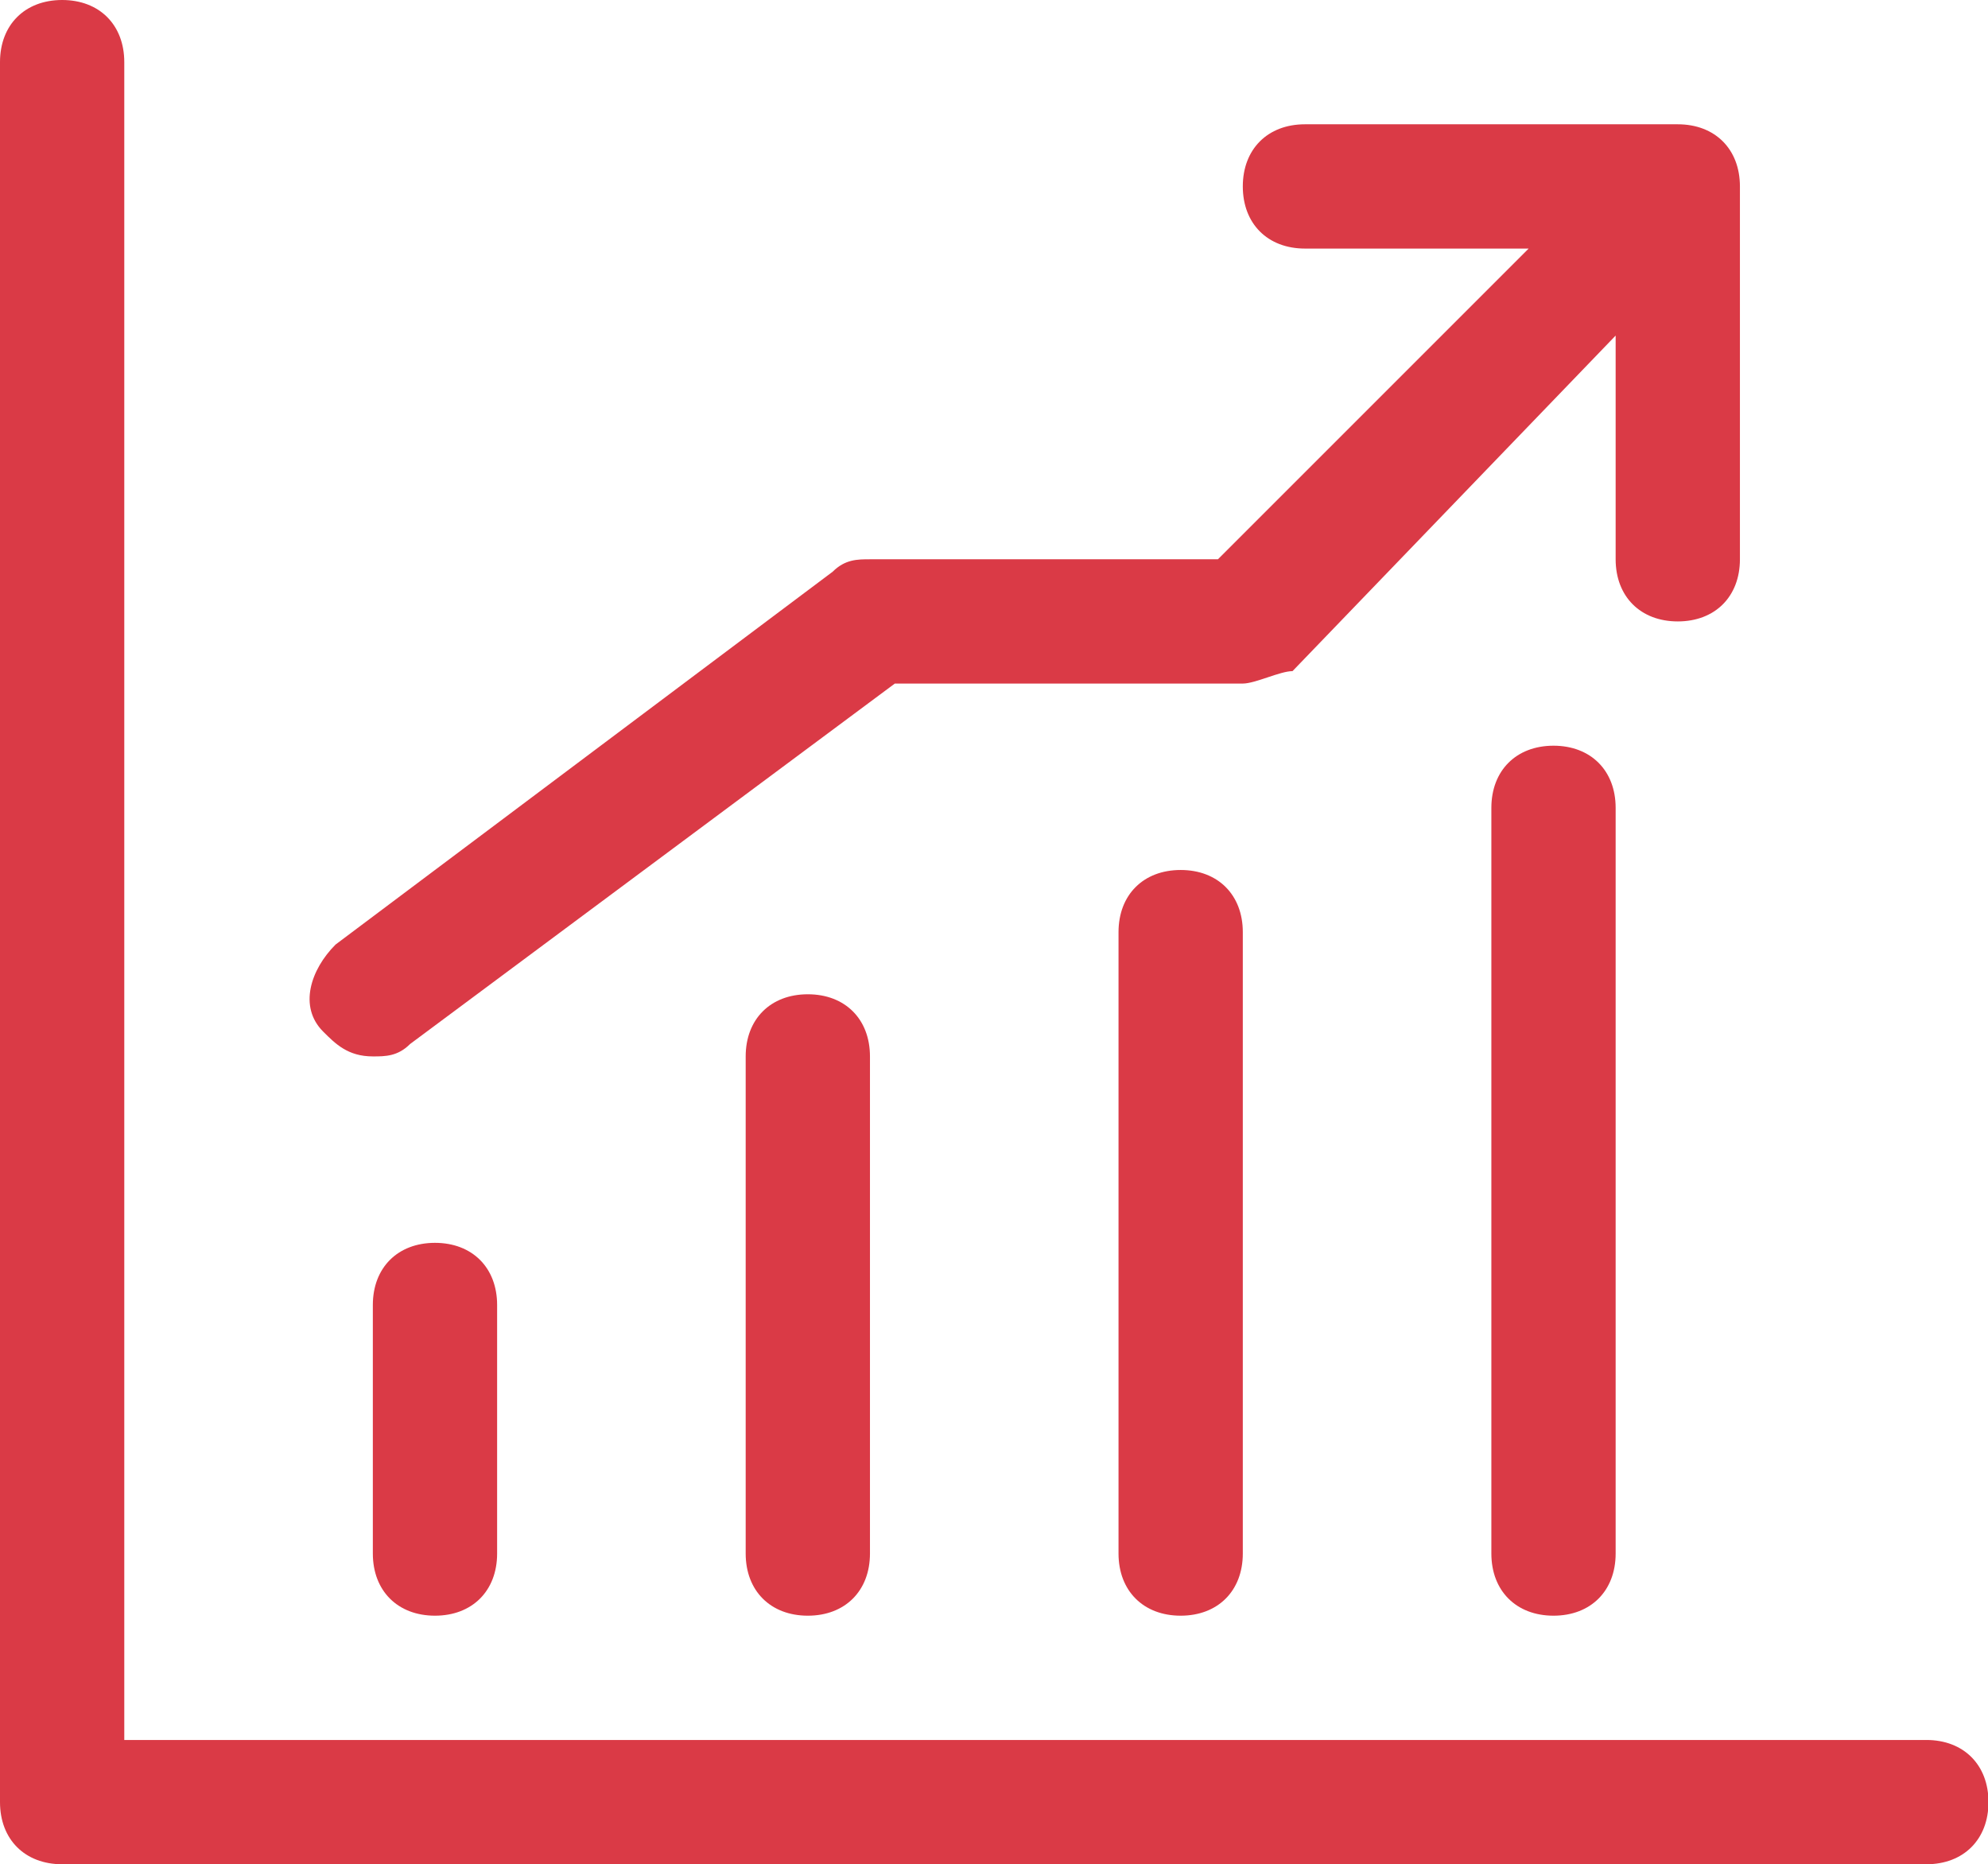
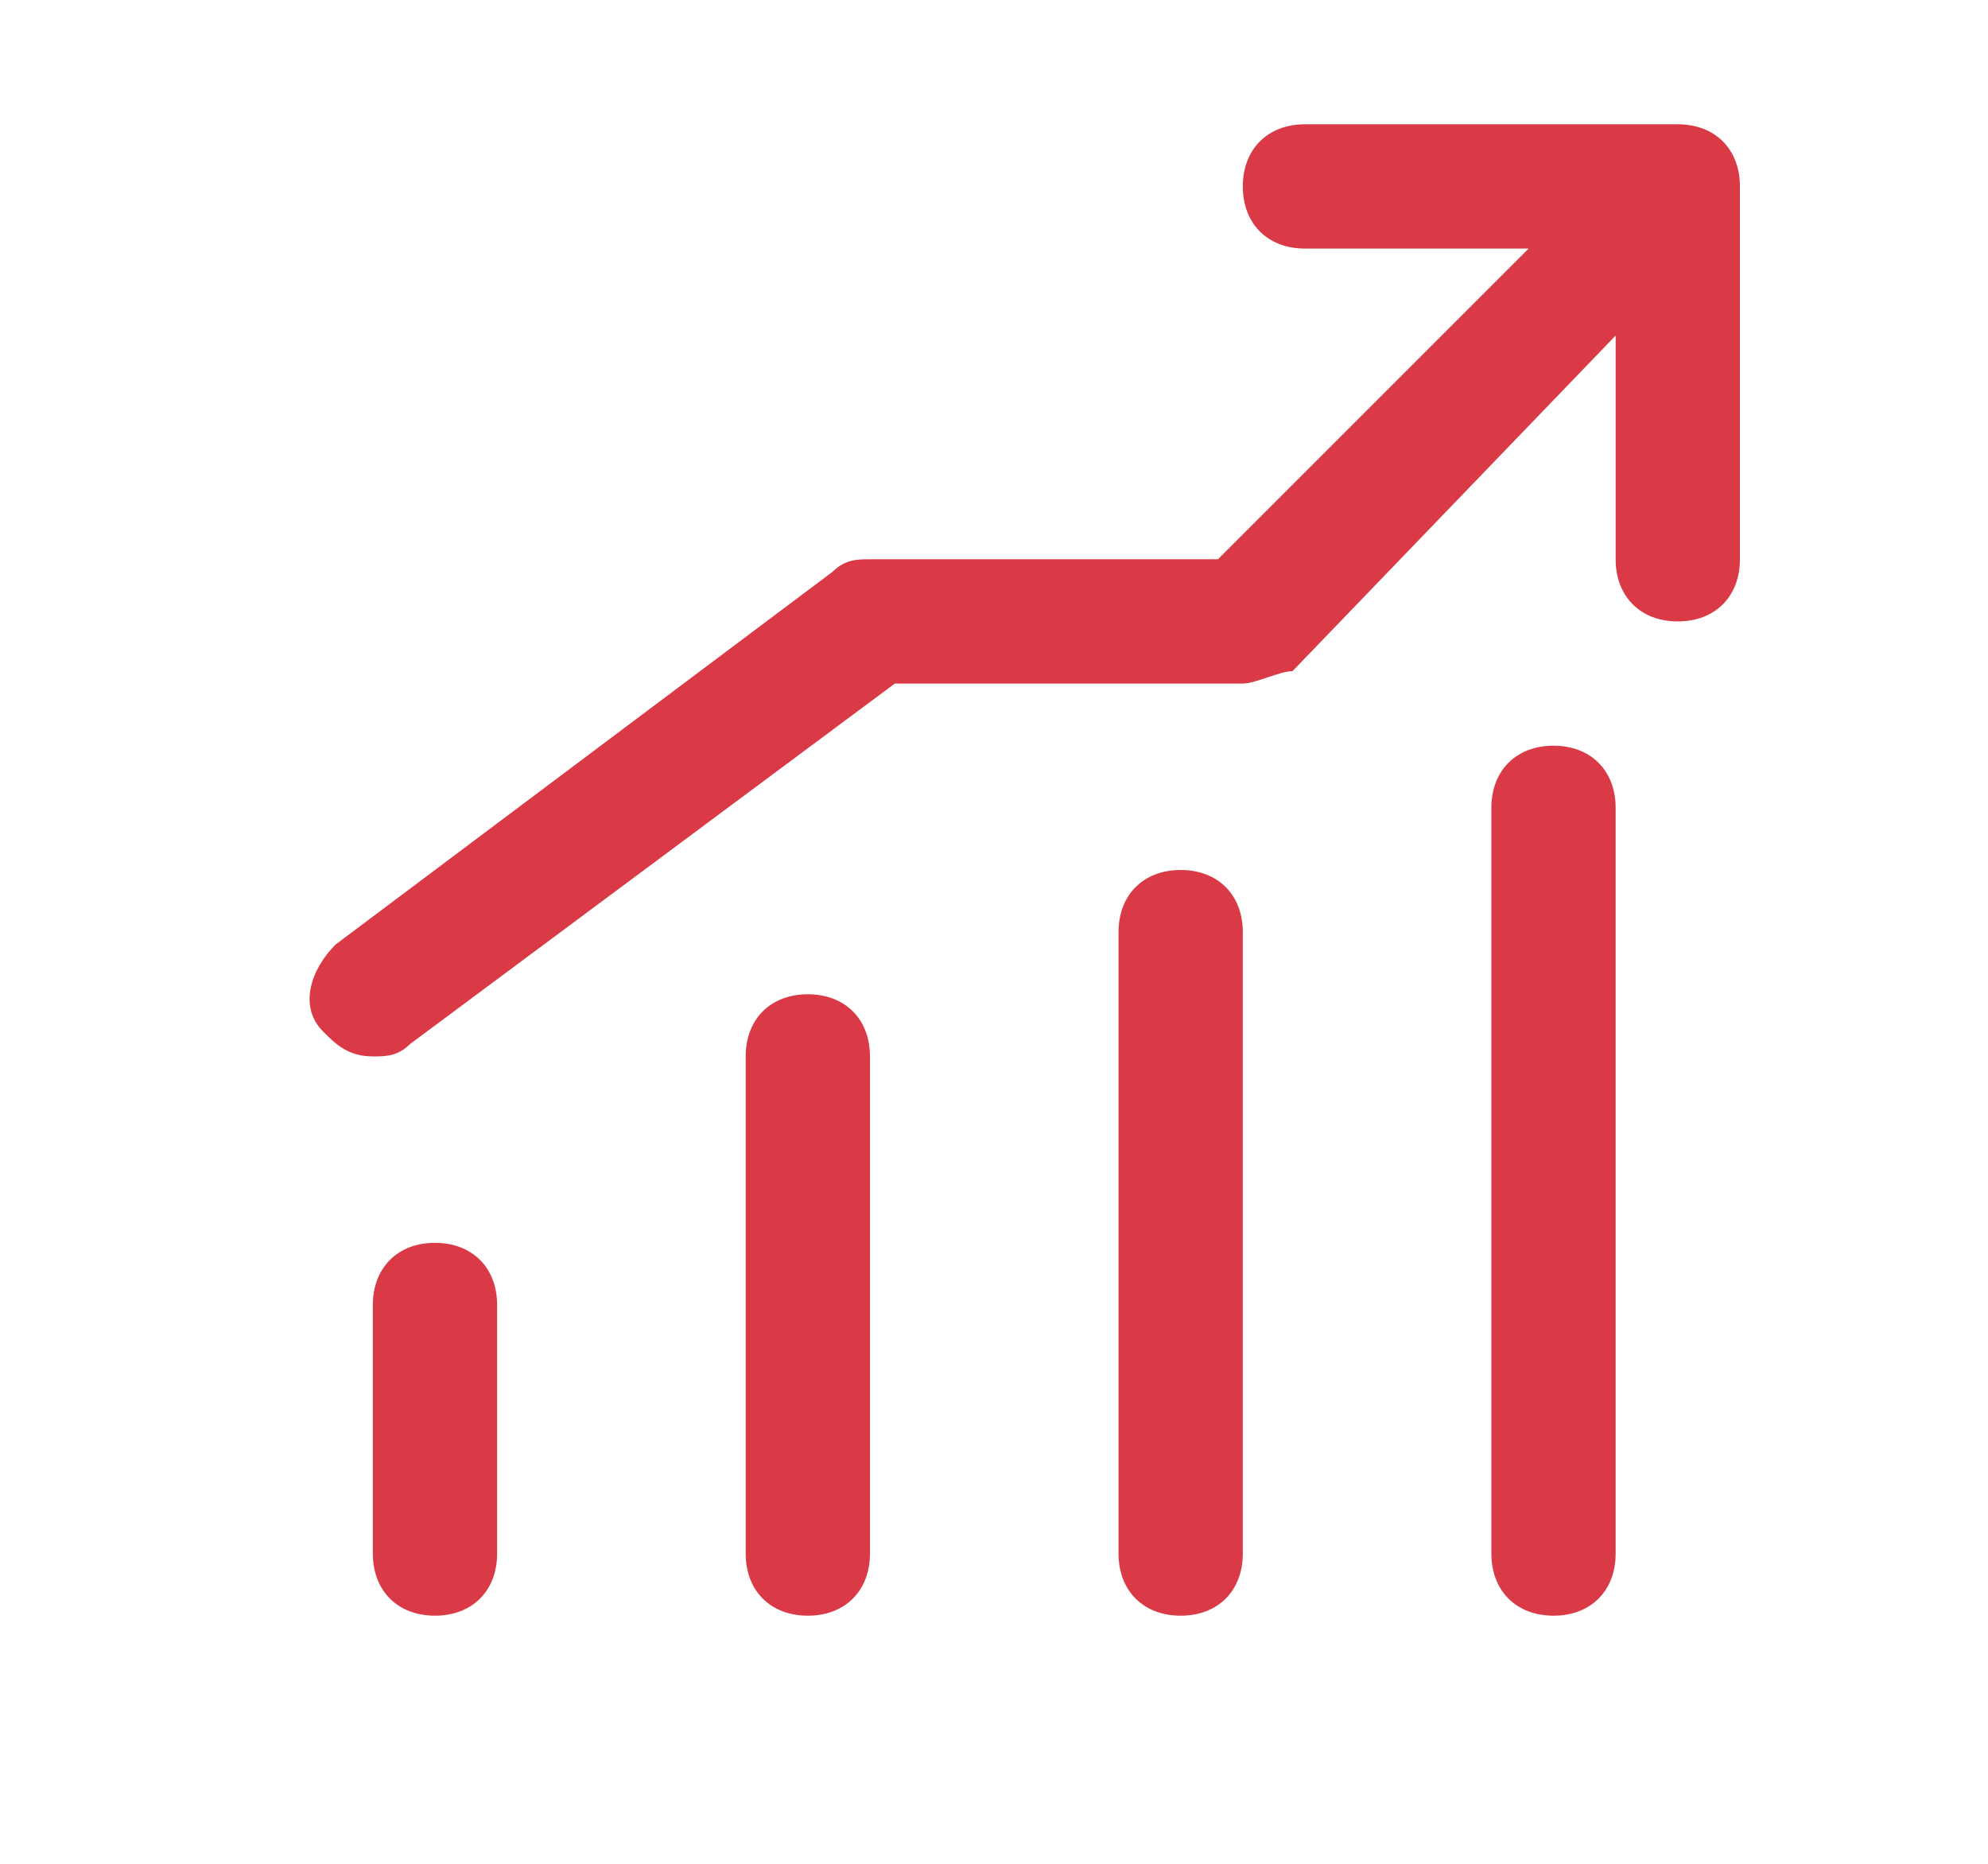
<svg xmlns="http://www.w3.org/2000/svg" t="1640670769462" class="icon" viewBox="0 0 1092 1024" version="1.1" p-id="6652" width="213.281" height="200">
  <defs>
    <style type="text/css" />
  </defs>
-   <path d="M1058.133 955.733H68.267V34.133C68.267 13.653 54.613 0 34.133 0S0 13.653 0 34.133v955.733c0 20.48 13.653 34.133 34.133 34.133h1024c20.48 0 34.133-13.653 34.133-34.133s-13.653-34.133-34.133-34.133z" p-id="6653" fill="#da3a46" />
  <path d="M204.8 716.8v136.533c0 20.48 13.653 34.133 34.133 34.133s34.133-13.653 34.133-34.133v-136.533c0-20.48-13.653-34.133-34.133-34.133s-34.133 13.653-34.133 34.133zM409.6 580.267v273.067c0 20.48 13.653 34.133 34.133 34.133s34.133-13.653 34.133-34.133v-273.067c0-20.48-13.653-34.133-34.133-34.133s-34.133 13.653-34.133 34.133zM614.4 512v341.333c0 20.48 13.653 34.133 34.133 34.133s34.133-13.653 34.133-34.133v-341.333c0-20.48-13.653-34.133-34.133-34.133s-34.133 13.653-34.133 34.133zM819.2 443.733v409.6c0 20.48 13.653 34.133 34.133 34.133s34.133-13.653 34.133-34.133v-409.6c0-20.48-13.653-34.133-34.133-34.133s-34.133 13.653-34.133 34.133zM204.8 580.267c6.827 0 13.653 0 20.48-6.827l266.24-197.973H682.667c6.827 0 20.48-6.827 27.307-6.827L887.467 184.32v122.88c0 20.48 13.653 34.133 34.133 34.133s34.133-13.653 34.133-34.133v-204.8c0-20.48-13.653-34.133-34.133-34.133h-204.8c-20.48 0-34.133 13.653-34.133 34.133s13.653 34.133 34.133 34.133h122.88L669.013 307.2H477.867c-6.827 0-13.653 0-20.48 6.827l-273.067 204.8c-13.653 13.653-20.48 34.133-6.827 47.787 6.827 6.827 13.653 13.653 27.307 13.653z" p-id="6654" fill="#da3a46" />
</svg>